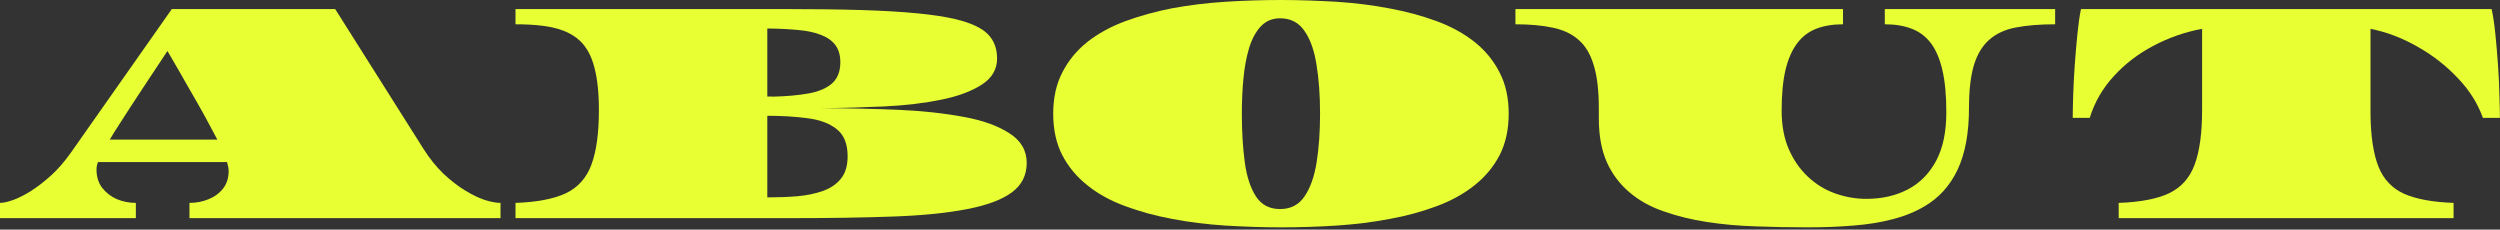
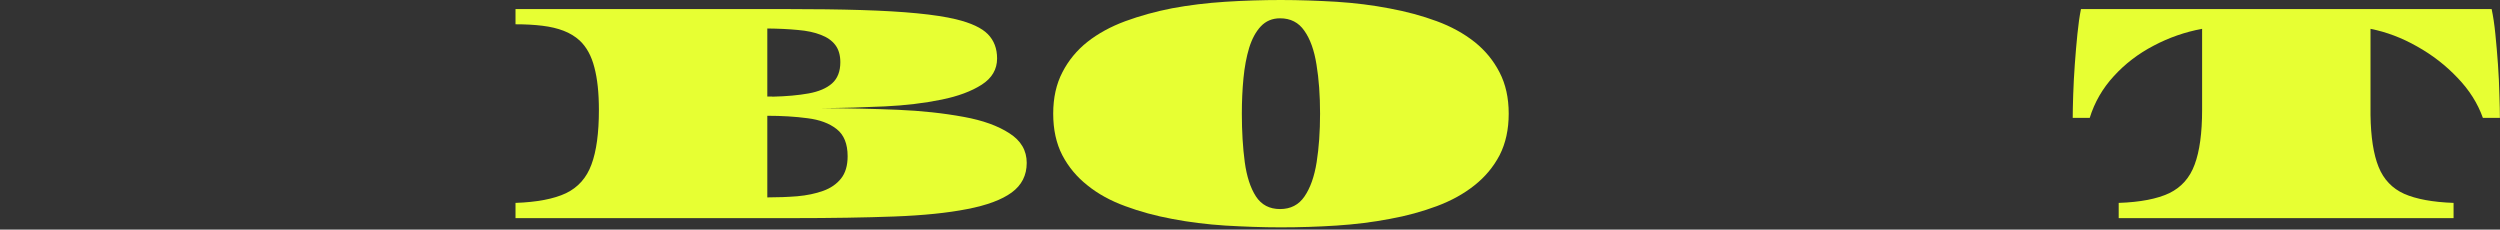
<svg xmlns="http://www.w3.org/2000/svg" fill="none" height="100%" overflow="visible" preserveAspectRatio="none" style="display: block;" viewBox="0 0 196 18" width="100%">
  <rect x="0" y="0" width="196" height="18" fill="#333333" stroke="none" />
  <g id="ABOUT">
    <g id="Vector">
      <path d="M166.106 17.101V15.907C167.799 15.848 169.119 15.594 170.067 15.146C171.015 14.688 171.68 13.94 172.061 12.898C172.45 11.857 172.645 10.431 172.645 8.62V2.26C171.316 2.505 170.05 2.945 168.849 3.58C167.647 4.206 166.606 5.002 165.726 5.967C164.845 6.923 164.215 8.015 163.834 9.242H162.501C162.501 8.802 162.514 8.197 162.539 7.427C162.564 6.657 162.607 5.857 162.666 5.027C162.725 4.206 162.793 3.419 162.869 2.666C162.945 1.904 163.038 1.253 163.148 0.711H195.344C195.462 1.253 195.56 1.904 195.636 2.666C195.712 3.419 195.78 4.206 195.839 5.027C195.898 5.857 195.936 6.657 195.953 7.427C195.979 8.197 195.991 8.802 195.991 9.242H194.658C194.252 8.1 193.588 7.05 192.665 6.094C191.751 5.129 190.697 4.312 189.504 3.644C188.311 2.966 187.092 2.505 185.848 2.26V9.026C185.873 10.753 186.085 12.107 186.482 13.089C186.88 14.071 187.549 14.773 188.488 15.196C189.436 15.611 190.727 15.848 192.36 15.907V17.101H166.106Z" fill="#E7FF33" style="mix-blend-mode:color-dodge" />
    </g>
    <g id="Vector_2">
-       <path d="M141.712 17.824C140.35 17.824 139 17.799 137.662 17.748C136.317 17.706 135.039 17.591 133.828 17.405C132.618 17.219 131.497 16.944 130.464 16.58C129.415 16.225 128.517 15.729 127.773 15.095C127.011 14.46 126.414 13.673 125.983 12.733C125.559 11.786 125.348 10.639 125.348 9.293V8.493C125.348 7.114 125.217 5.992 124.954 5.129C124.7 4.266 124.307 3.601 123.774 3.136C123.24 2.662 122.563 2.34 121.742 2.171C120.921 1.993 119.944 1.904 118.81 1.904V0.711H144.492V1.904C143.705 1.904 143.011 2.019 142.41 2.247C141.809 2.476 141.31 2.852 140.912 3.377C140.506 3.902 140.197 4.6 139.986 5.472C139.782 6.335 139.681 7.406 139.681 8.684C139.681 9.826 139.867 10.829 140.239 11.692C140.62 12.556 141.12 13.275 141.738 13.851C142.355 14.435 143.062 14.87 143.858 15.158C144.662 15.446 145.483 15.59 146.321 15.59C147.531 15.59 148.606 15.349 149.545 14.866C150.493 14.375 151.238 13.63 151.78 12.632C152.321 11.633 152.592 10.355 152.592 8.798C152.592 7.486 152.49 6.39 152.287 5.51C152.084 4.63 151.784 3.923 151.386 3.39C150.98 2.856 150.472 2.476 149.863 2.247C149.262 2.019 148.563 1.904 147.768 1.904V0.711H161.123V1.904C159.955 1.904 158.944 1.985 158.089 2.146C157.243 2.298 156.545 2.611 155.994 3.085C155.444 3.55 155.034 4.215 154.763 5.078C154.501 5.941 154.369 7.067 154.369 8.455C154.369 10.419 154.073 12.031 153.481 13.292C152.888 14.545 152.029 15.501 150.904 16.161C150.15 16.61 149.308 16.953 148.377 17.189C147.438 17.435 146.409 17.6 145.292 17.685C144.175 17.778 142.982 17.824 141.712 17.824Z" fill="#E7FF33" style="mix-blend-mode:color-dodge" />
-     </g>
+       </g>
    <g id="Vector_3">
      <path d="M100.42 17.824C99.692 17.824 98.965 17.811 98.237 17.786C97.517 17.761 96.794 17.727 96.066 17.685C94.61 17.591 93.222 17.418 91.902 17.164C90.582 16.919 89.354 16.584 88.22 16.161C87.078 15.746 86.092 15.205 85.262 14.536C84.424 13.876 83.764 13.085 83.282 12.162C82.808 11.24 82.571 10.156 82.571 8.912C82.571 7.668 82.812 6.585 83.294 5.662C83.768 4.74 84.42 3.948 85.249 3.288C86.087 2.628 87.078 2.086 88.22 1.663C89.371 1.24 90.599 0.901 91.902 0.647C93.222 0.402 94.606 0.233 96.053 0.14C97.509 0.047 98.965 0 100.42 0C101.148 0 101.876 0.013 102.604 0.038C103.332 0.063 104.06 0.097 104.788 0.14C106.235 0.233 107.619 0.406 108.939 0.66C110.268 0.906 111.503 1.24 112.646 1.663C113.772 2.078 114.758 2.619 115.604 3.288C116.433 3.948 117.085 4.74 117.559 5.662C118.042 6.585 118.283 7.668 118.283 8.912C118.283 10.148 118.046 11.231 117.572 12.162C117.089 13.085 116.429 13.876 115.591 14.536C114.762 15.196 113.78 15.738 112.646 16.161C112.079 16.373 111.486 16.563 110.869 16.732C110.251 16.902 109.612 17.046 108.952 17.164C107.623 17.418 106.231 17.591 104.775 17.685C103.328 17.778 101.876 17.824 100.42 17.824ZM100.357 16.39C101.186 16.39 101.825 16.06 102.274 15.399C102.731 14.731 103.048 13.834 103.226 12.708C103.404 11.574 103.493 10.309 103.493 8.912C103.493 7.473 103.4 6.191 103.213 5.065C103.036 3.94 102.718 3.055 102.261 2.412C101.813 1.76 101.178 1.435 100.357 1.435C99.748 1.435 99.244 1.646 98.846 2.069C98.457 2.484 98.152 3.047 97.932 3.758C97.721 4.46 97.572 5.252 97.488 6.132C97.403 7.004 97.361 7.93 97.361 8.912C97.361 10.309 97.437 11.574 97.589 12.708C97.742 13.834 98.034 14.731 98.465 15.399C98.897 16.06 99.528 16.39 100.357 16.39Z" fill="#E7FF33" style="mix-blend-mode:color-dodge" />
    </g>
    <g id="Vector_4">
      <path d="M40.416 17.101V15.907C42.108 15.848 43.429 15.594 44.377 15.146C45.325 14.688 45.989 13.94 46.37 12.898C46.759 11.857 46.954 10.431 46.954 8.62C46.954 7.283 46.835 6.17 46.598 5.281C46.37 4.384 45.985 3.682 45.443 3.174C45.088 2.852 44.669 2.598 44.186 2.412C43.704 2.226 43.15 2.095 42.523 2.019C41.897 1.942 41.194 1.904 40.416 1.904V0.711H61.617C63.868 0.711 65.836 0.736 67.52 0.787C70.897 0.889 73.373 1.13 74.947 1.511C76.132 1.798 76.966 2.188 77.448 2.679C77.93 3.17 78.172 3.804 78.172 4.583C78.172 5.438 77.77 6.123 76.966 6.64C76.162 7.156 75.116 7.545 73.83 7.808C72.467 8.087 70.986 8.265 69.386 8.341C67.787 8.417 66.141 8.464 64.448 8.48C66.555 8.489 68.532 8.531 70.377 8.607C72.23 8.684 73.961 8.87 75.569 9.166C77.05 9.437 78.239 9.864 79.136 10.448C80.042 11.024 80.495 11.798 80.495 12.771C80.495 13.745 80.101 14.519 79.314 15.095C78.535 15.662 77.376 16.093 75.836 16.39C74.295 16.694 72.382 16.889 70.097 16.974C67.821 17.058 65.184 17.101 62.188 17.101H40.416ZM60.563 7.579C61.655 7.554 62.599 7.469 63.394 7.325C64.19 7.181 64.803 6.919 65.235 6.538C65.667 6.149 65.882 5.594 65.882 4.875C65.882 4.325 65.751 3.876 65.489 3.529C65.227 3.182 64.846 2.916 64.346 2.729C63.855 2.535 63.255 2.408 62.544 2.349C61.833 2.281 61.037 2.243 60.157 2.234V7.566H60.525L60.563 7.579ZM60.157 15.476C60.969 15.476 61.752 15.446 62.506 15.387C63.259 15.319 63.932 15.179 64.524 14.968C65.117 14.756 65.586 14.435 65.933 14.003C66.28 13.571 66.454 12.987 66.454 12.251C66.454 11.278 66.166 10.567 65.591 10.118C65.023 9.67 64.262 9.386 63.305 9.268C62.358 9.141 61.308 9.077 60.157 9.077V15.476Z" fill="#E7FF33" style="mix-blend-mode:color-dodge" />
    </g>
    <g id="Vector_5">
-       <path d="M-2.28882e-05 17.101V15.907C0.245 15.907 0.58 15.835 1.003 15.691C1.426 15.539 1.892 15.306 2.399 14.993C2.907 14.671 3.436 14.265 3.986 13.774C4.536 13.275 5.065 12.666 5.573 11.946L13.47 0.711H26.279L33.198 11.667C33.681 12.429 34.205 13.08 34.772 13.622C35.34 14.155 35.902 14.591 36.461 14.93C37.011 15.268 37.527 15.518 38.01 15.679C38.501 15.831 38.911 15.907 39.241 15.907V17.101H14.854V15.907C15.37 15.907 15.861 15.814 16.326 15.628C16.8 15.442 17.185 15.162 17.481 14.79C17.778 14.418 17.926 13.956 17.926 13.406C17.926 13.22 17.883 12.987 17.799 12.708H7.681C7.604 12.911 7.566 13.106 7.566 13.292C7.566 13.859 7.715 14.337 8.011 14.727C8.315 15.116 8.7 15.412 9.166 15.615C9.64 15.81 10.135 15.907 10.651 15.907V17.101H-2.28882e-05ZM8.607 10.943H17.037C16.859 10.605 16.652 10.216 16.415 9.775C16.178 9.327 15.899 8.819 15.577 8.252C15.255 7.685 14.892 7.05 14.485 6.348C14.088 5.645 13.635 4.862 13.127 3.999C12.551 4.871 12.027 5.662 11.553 6.373C11.079 7.084 10.656 7.727 10.283 8.303C9.919 8.87 9.598 9.369 9.318 9.801C9.039 10.232 8.802 10.613 8.607 10.943Z" fill="#E7FF33" style="mix-blend-mode:color-dodge" />
-     </g>
+       </g>
  </g>
</svg>